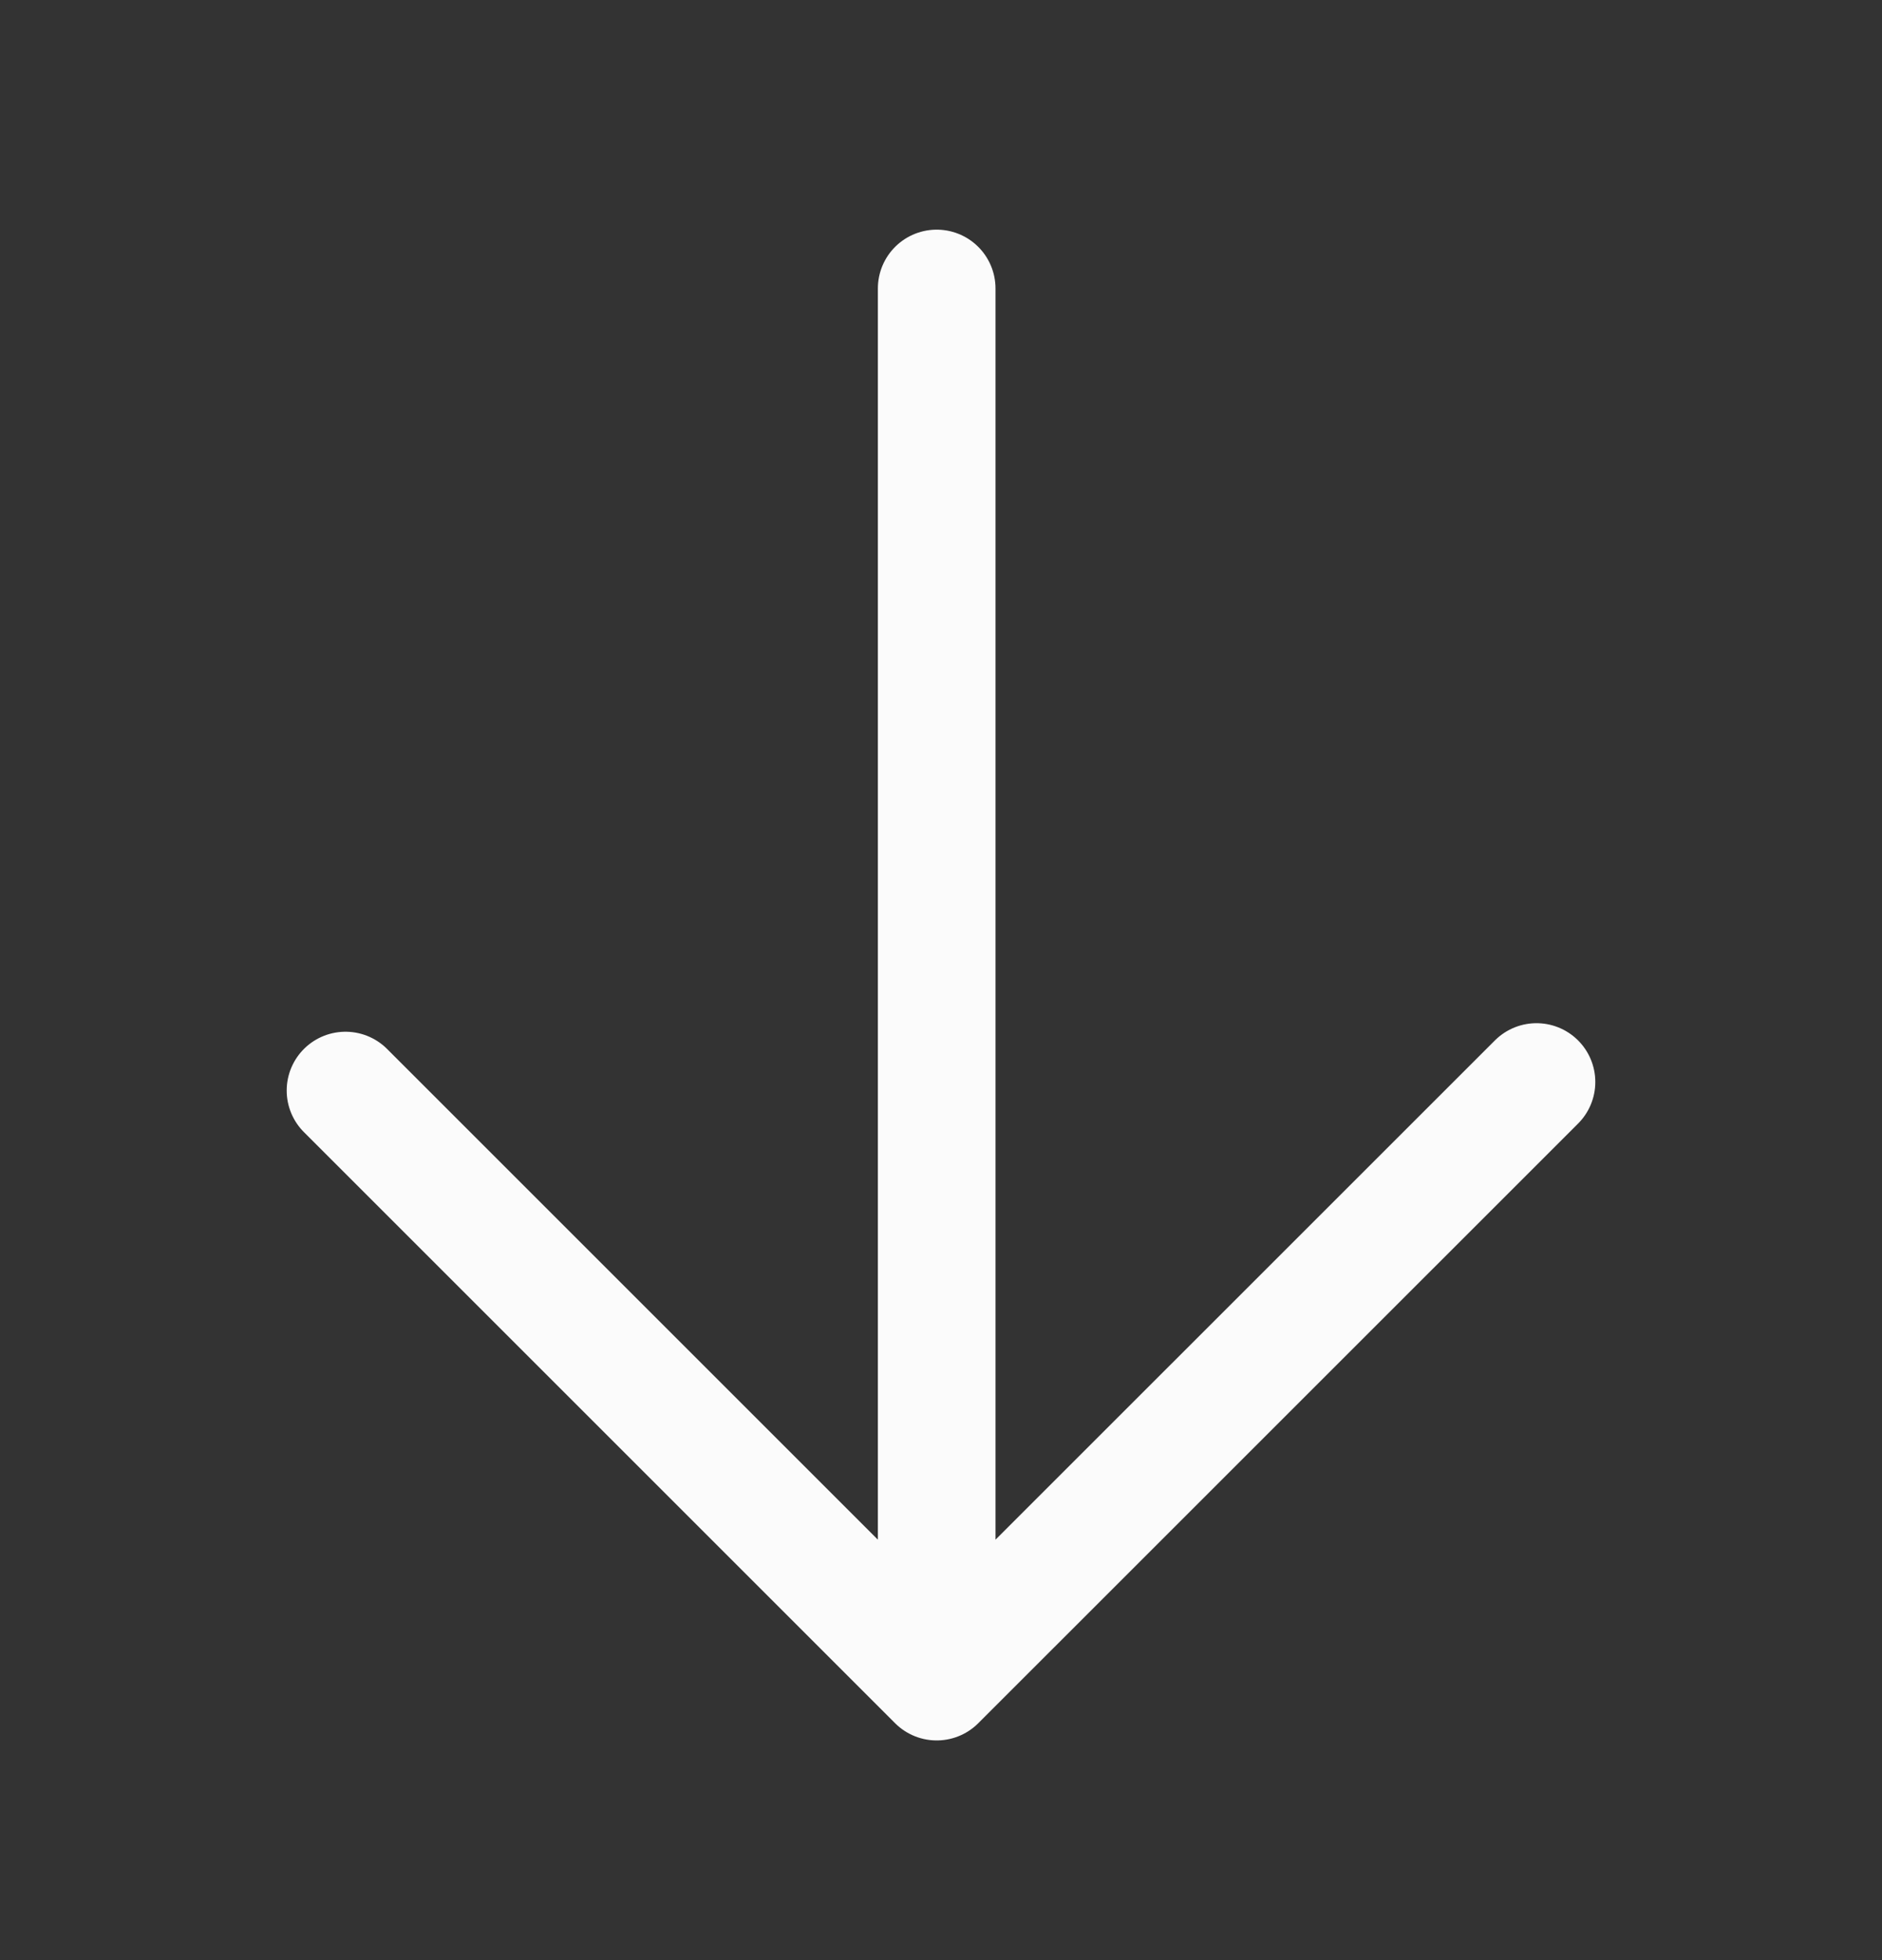
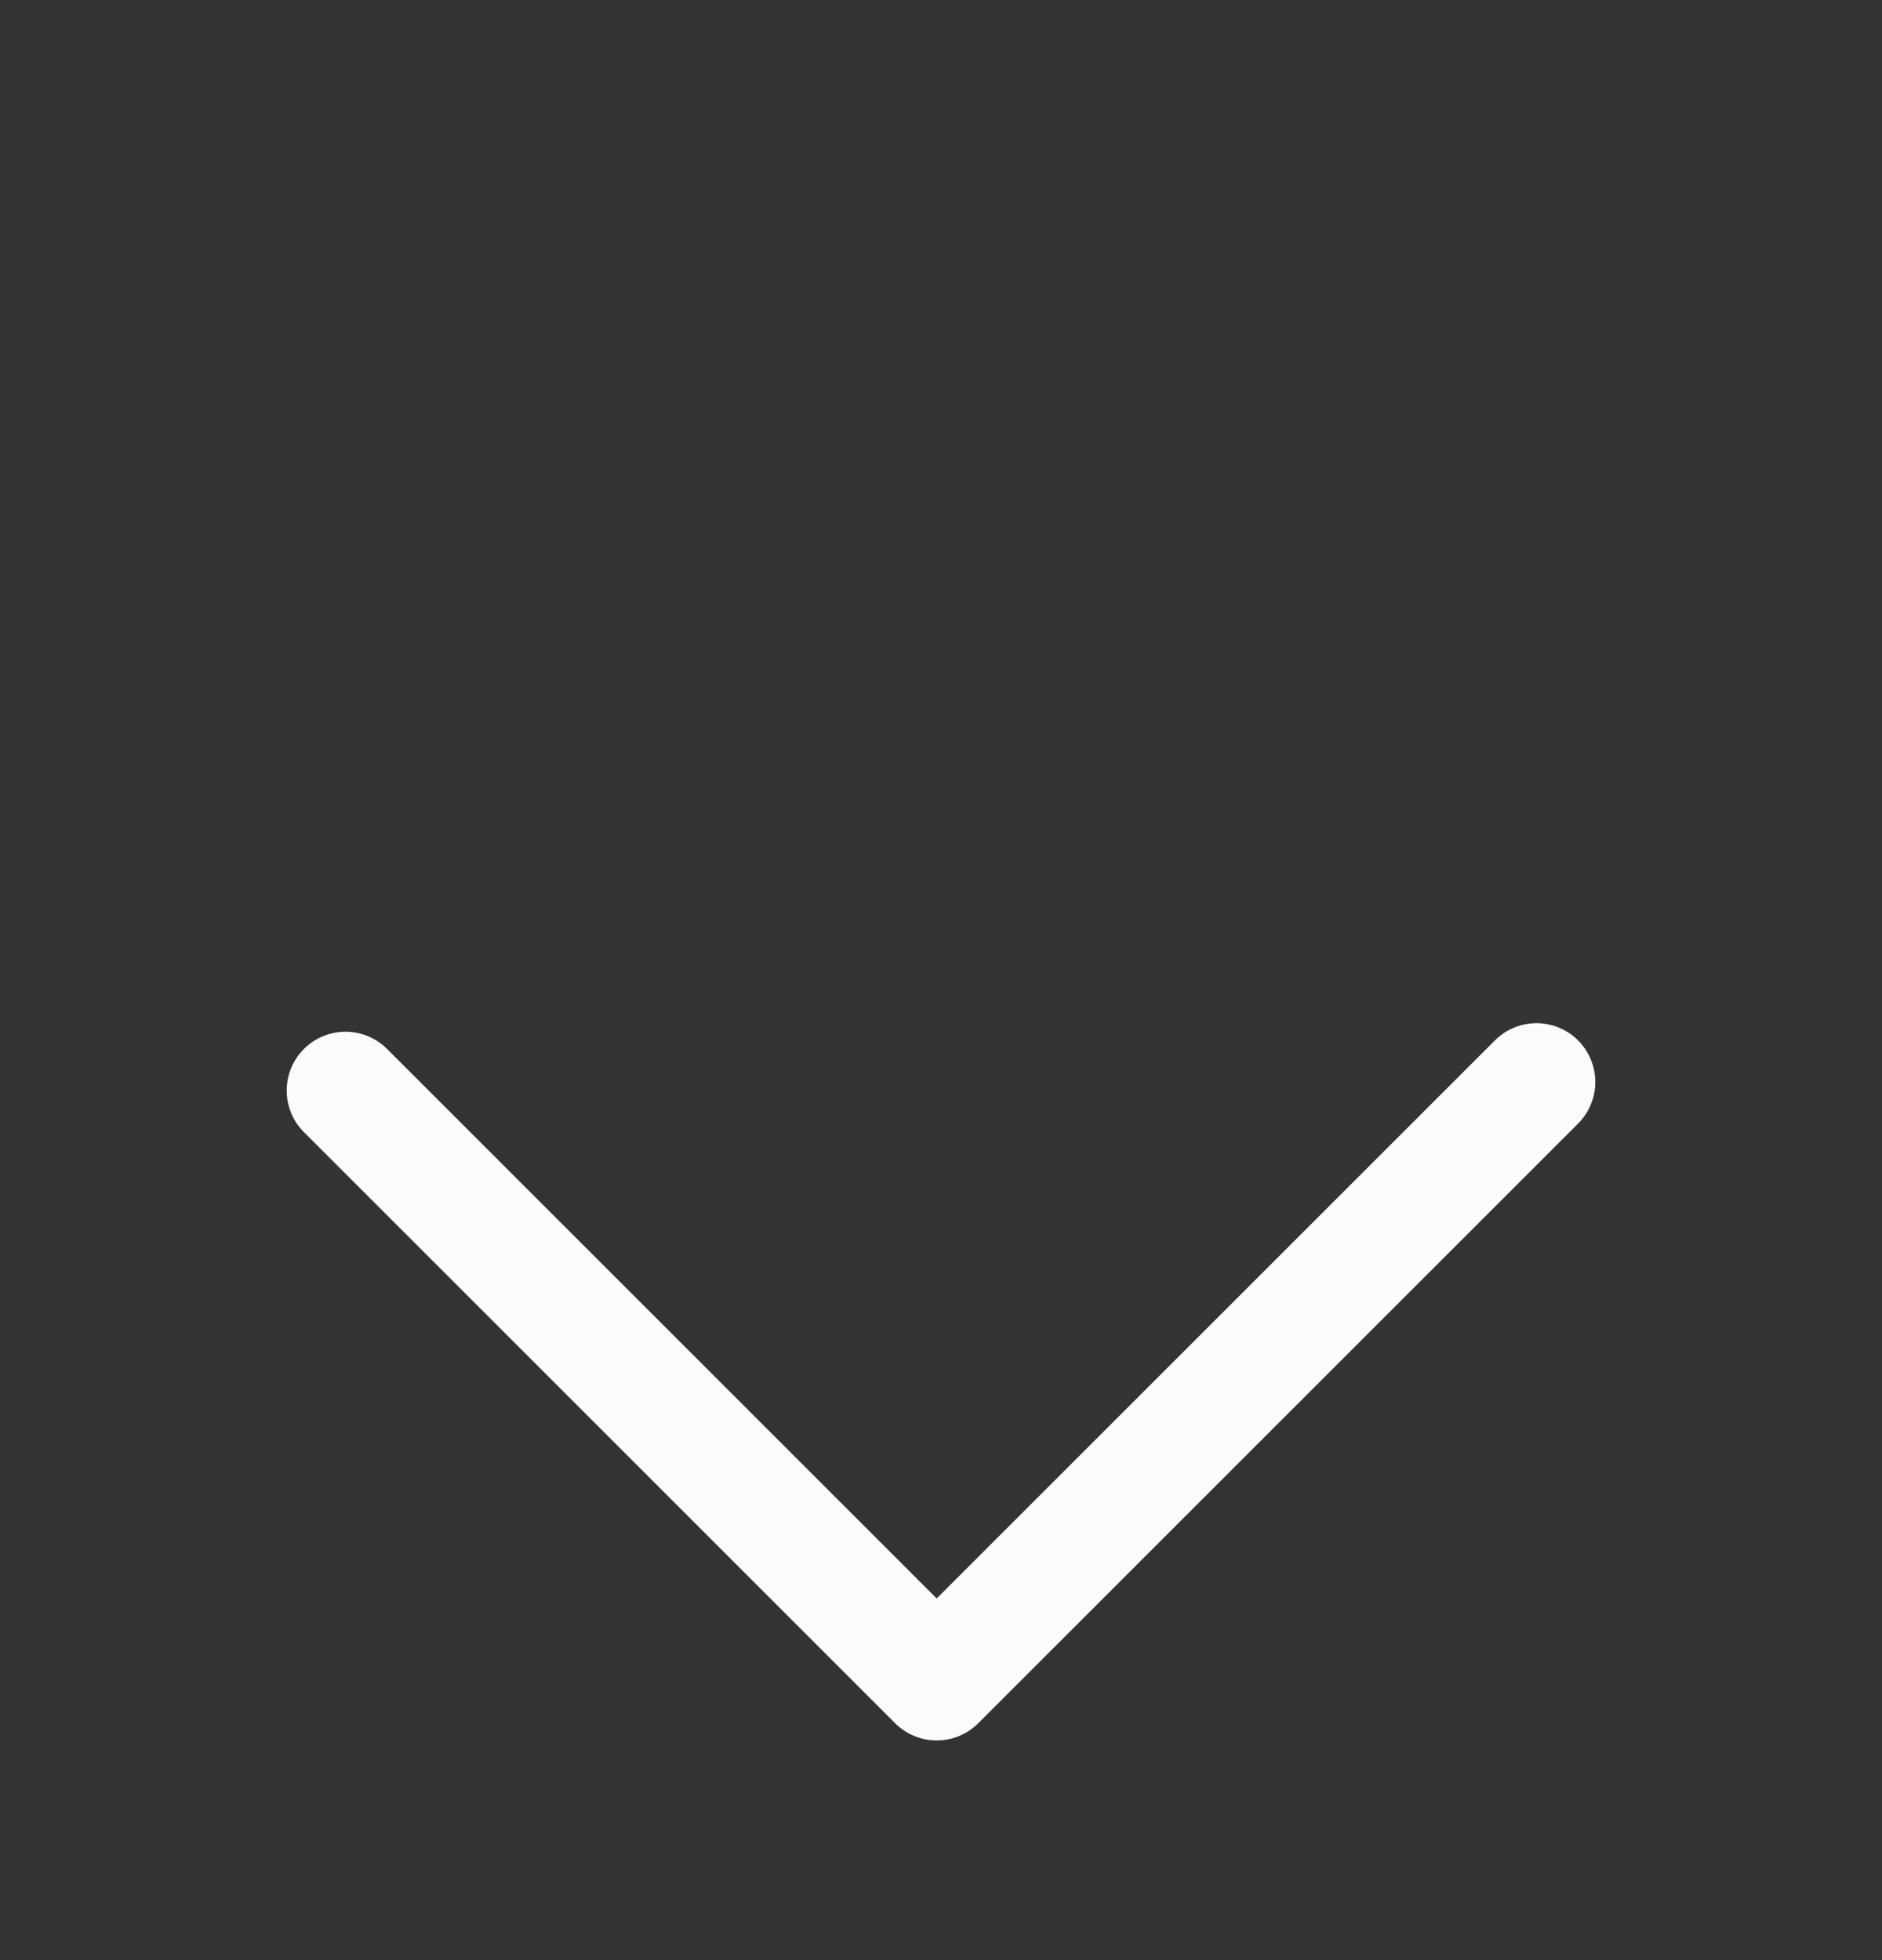
<svg xmlns="http://www.w3.org/2000/svg" width="24" height="25" viewBox="0 0 24 25" fill="none">
  <rect x="0" y="0" width="24" height="25" fill="#333333" stroke="none" />
-   <path d="M19.594 13.8L11.945 21.448M11.945 21.448L4.406 13.909M11.945 21.448L11.945 3.679" stroke="#FBFBFB" stroke-width="1.5" stroke-linecap="round" stroke-linejoin="round" />
+   <path d="M19.594 13.8L11.945 21.448M11.945 21.448L4.406 13.909M11.945 21.448" stroke="#FBFBFB" stroke-width="1.5" stroke-linecap="round" stroke-linejoin="round" />
</svg>